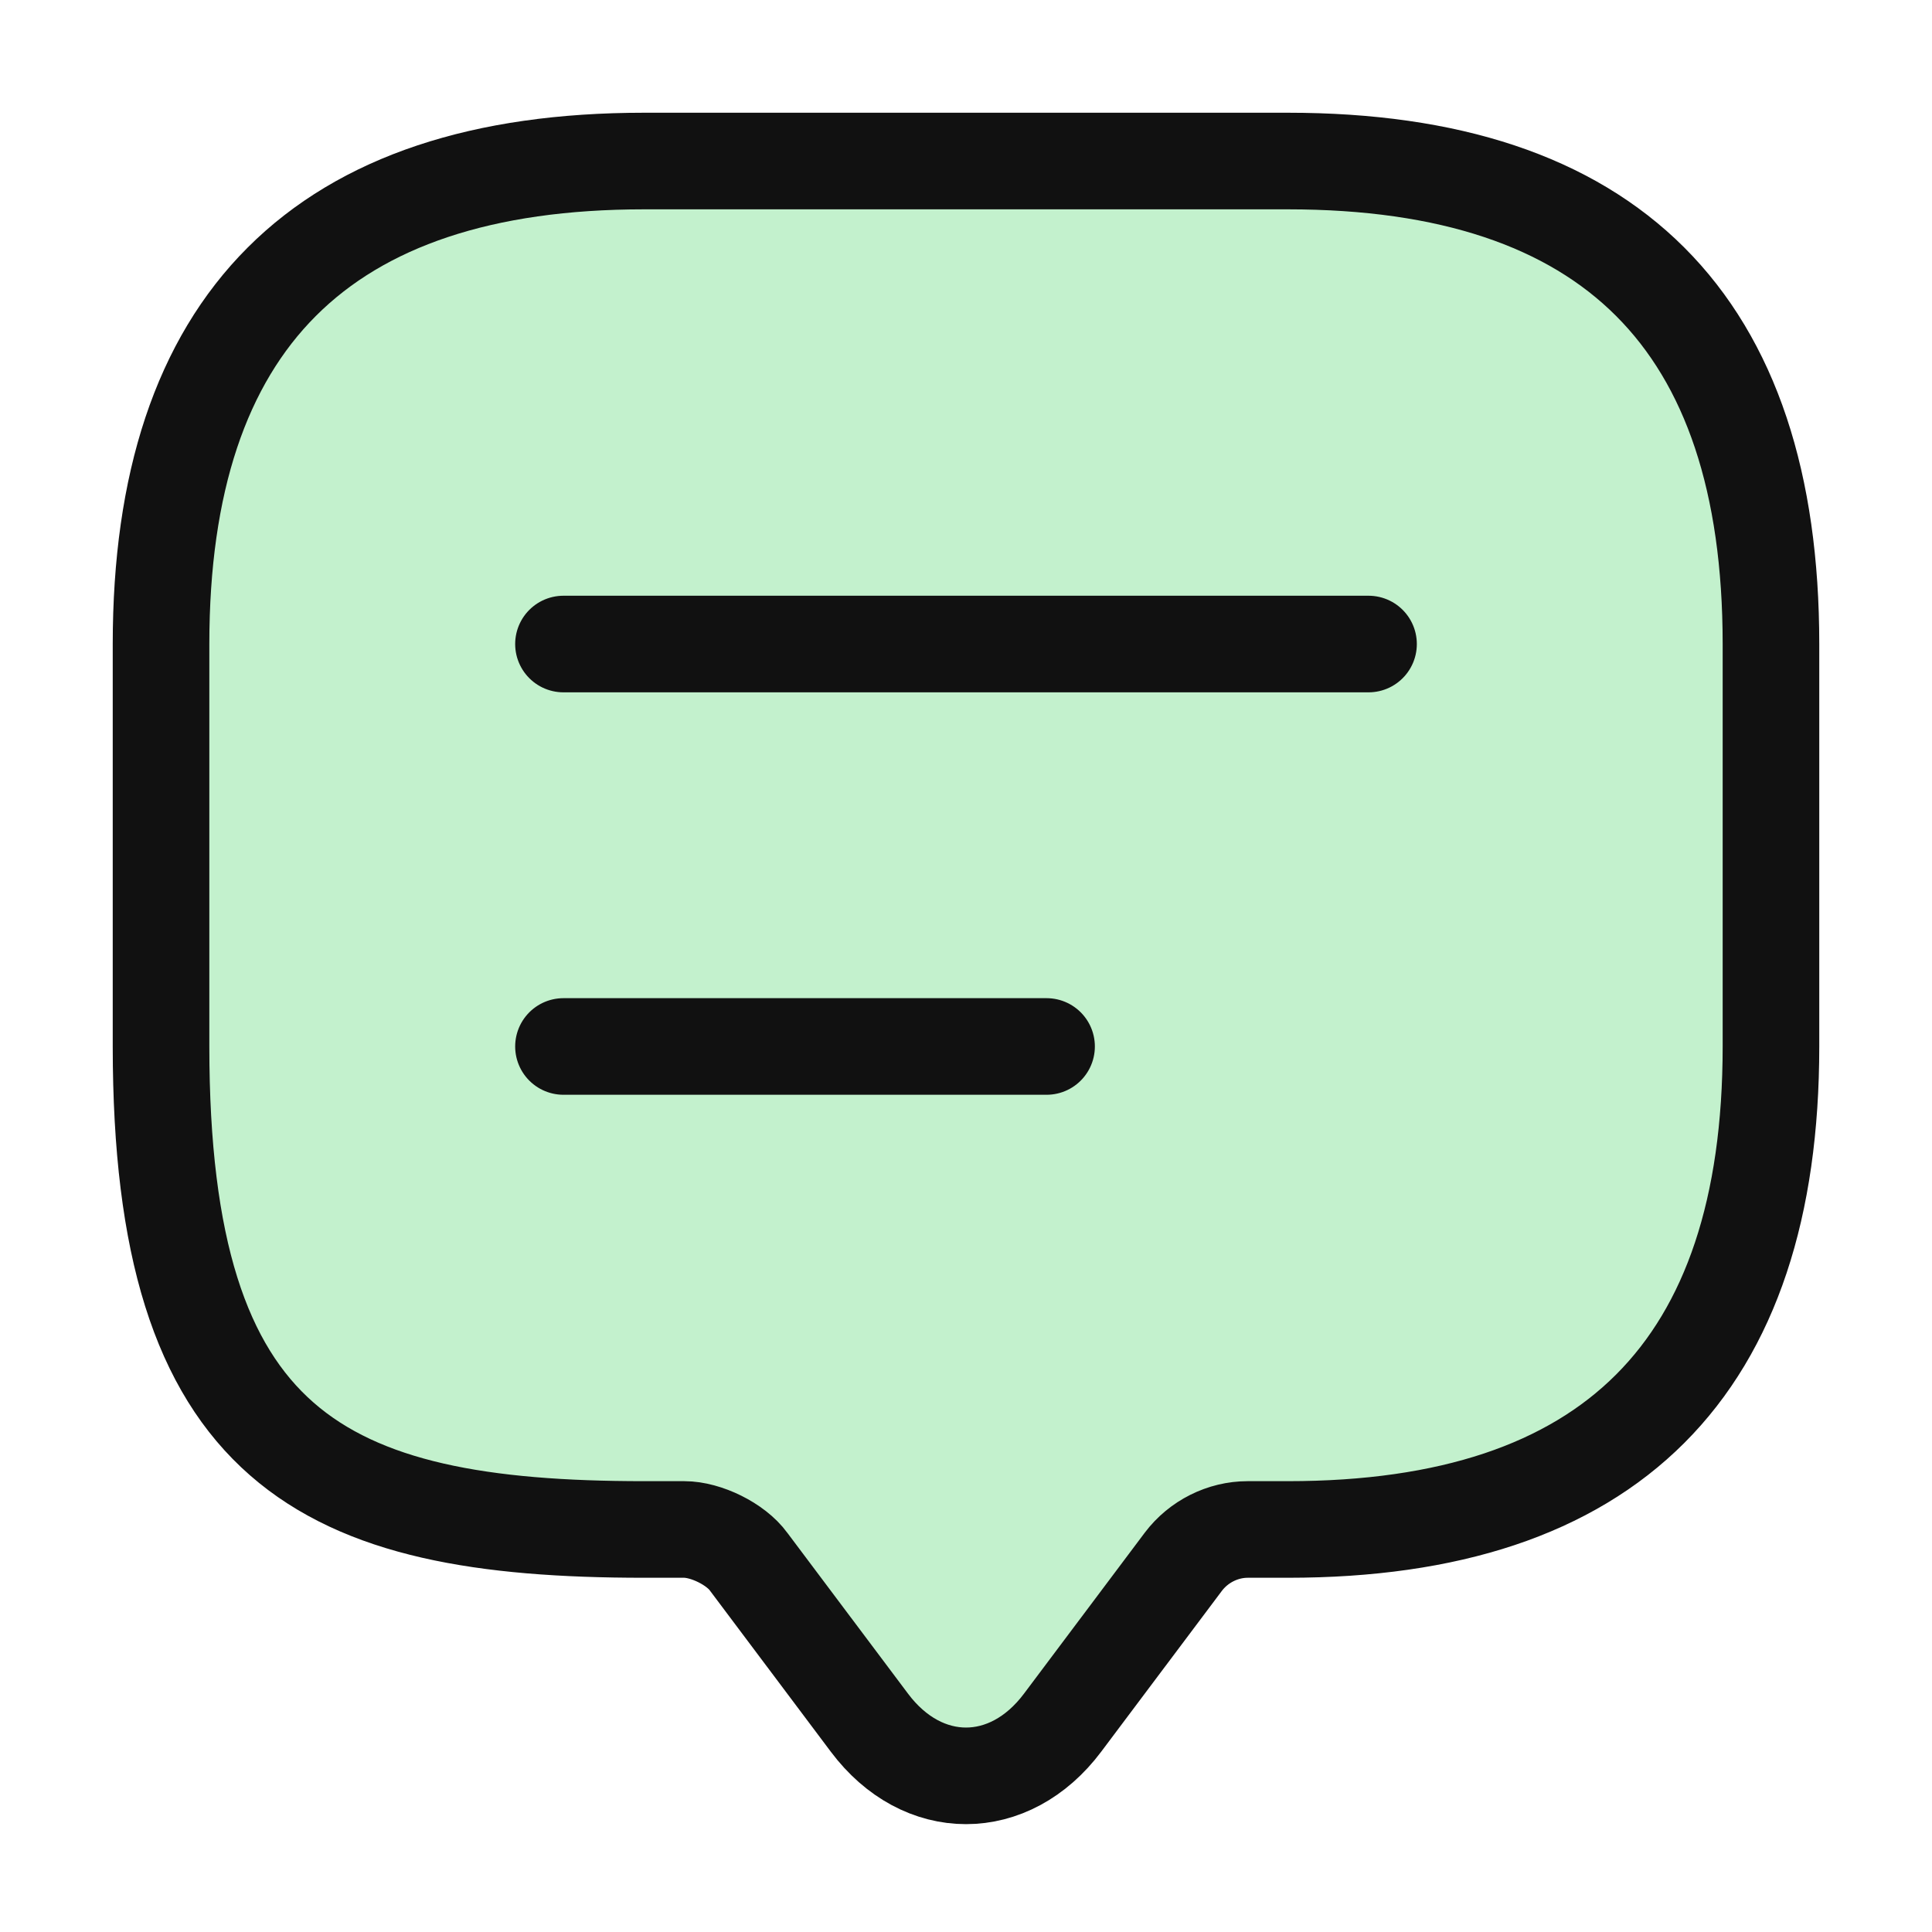
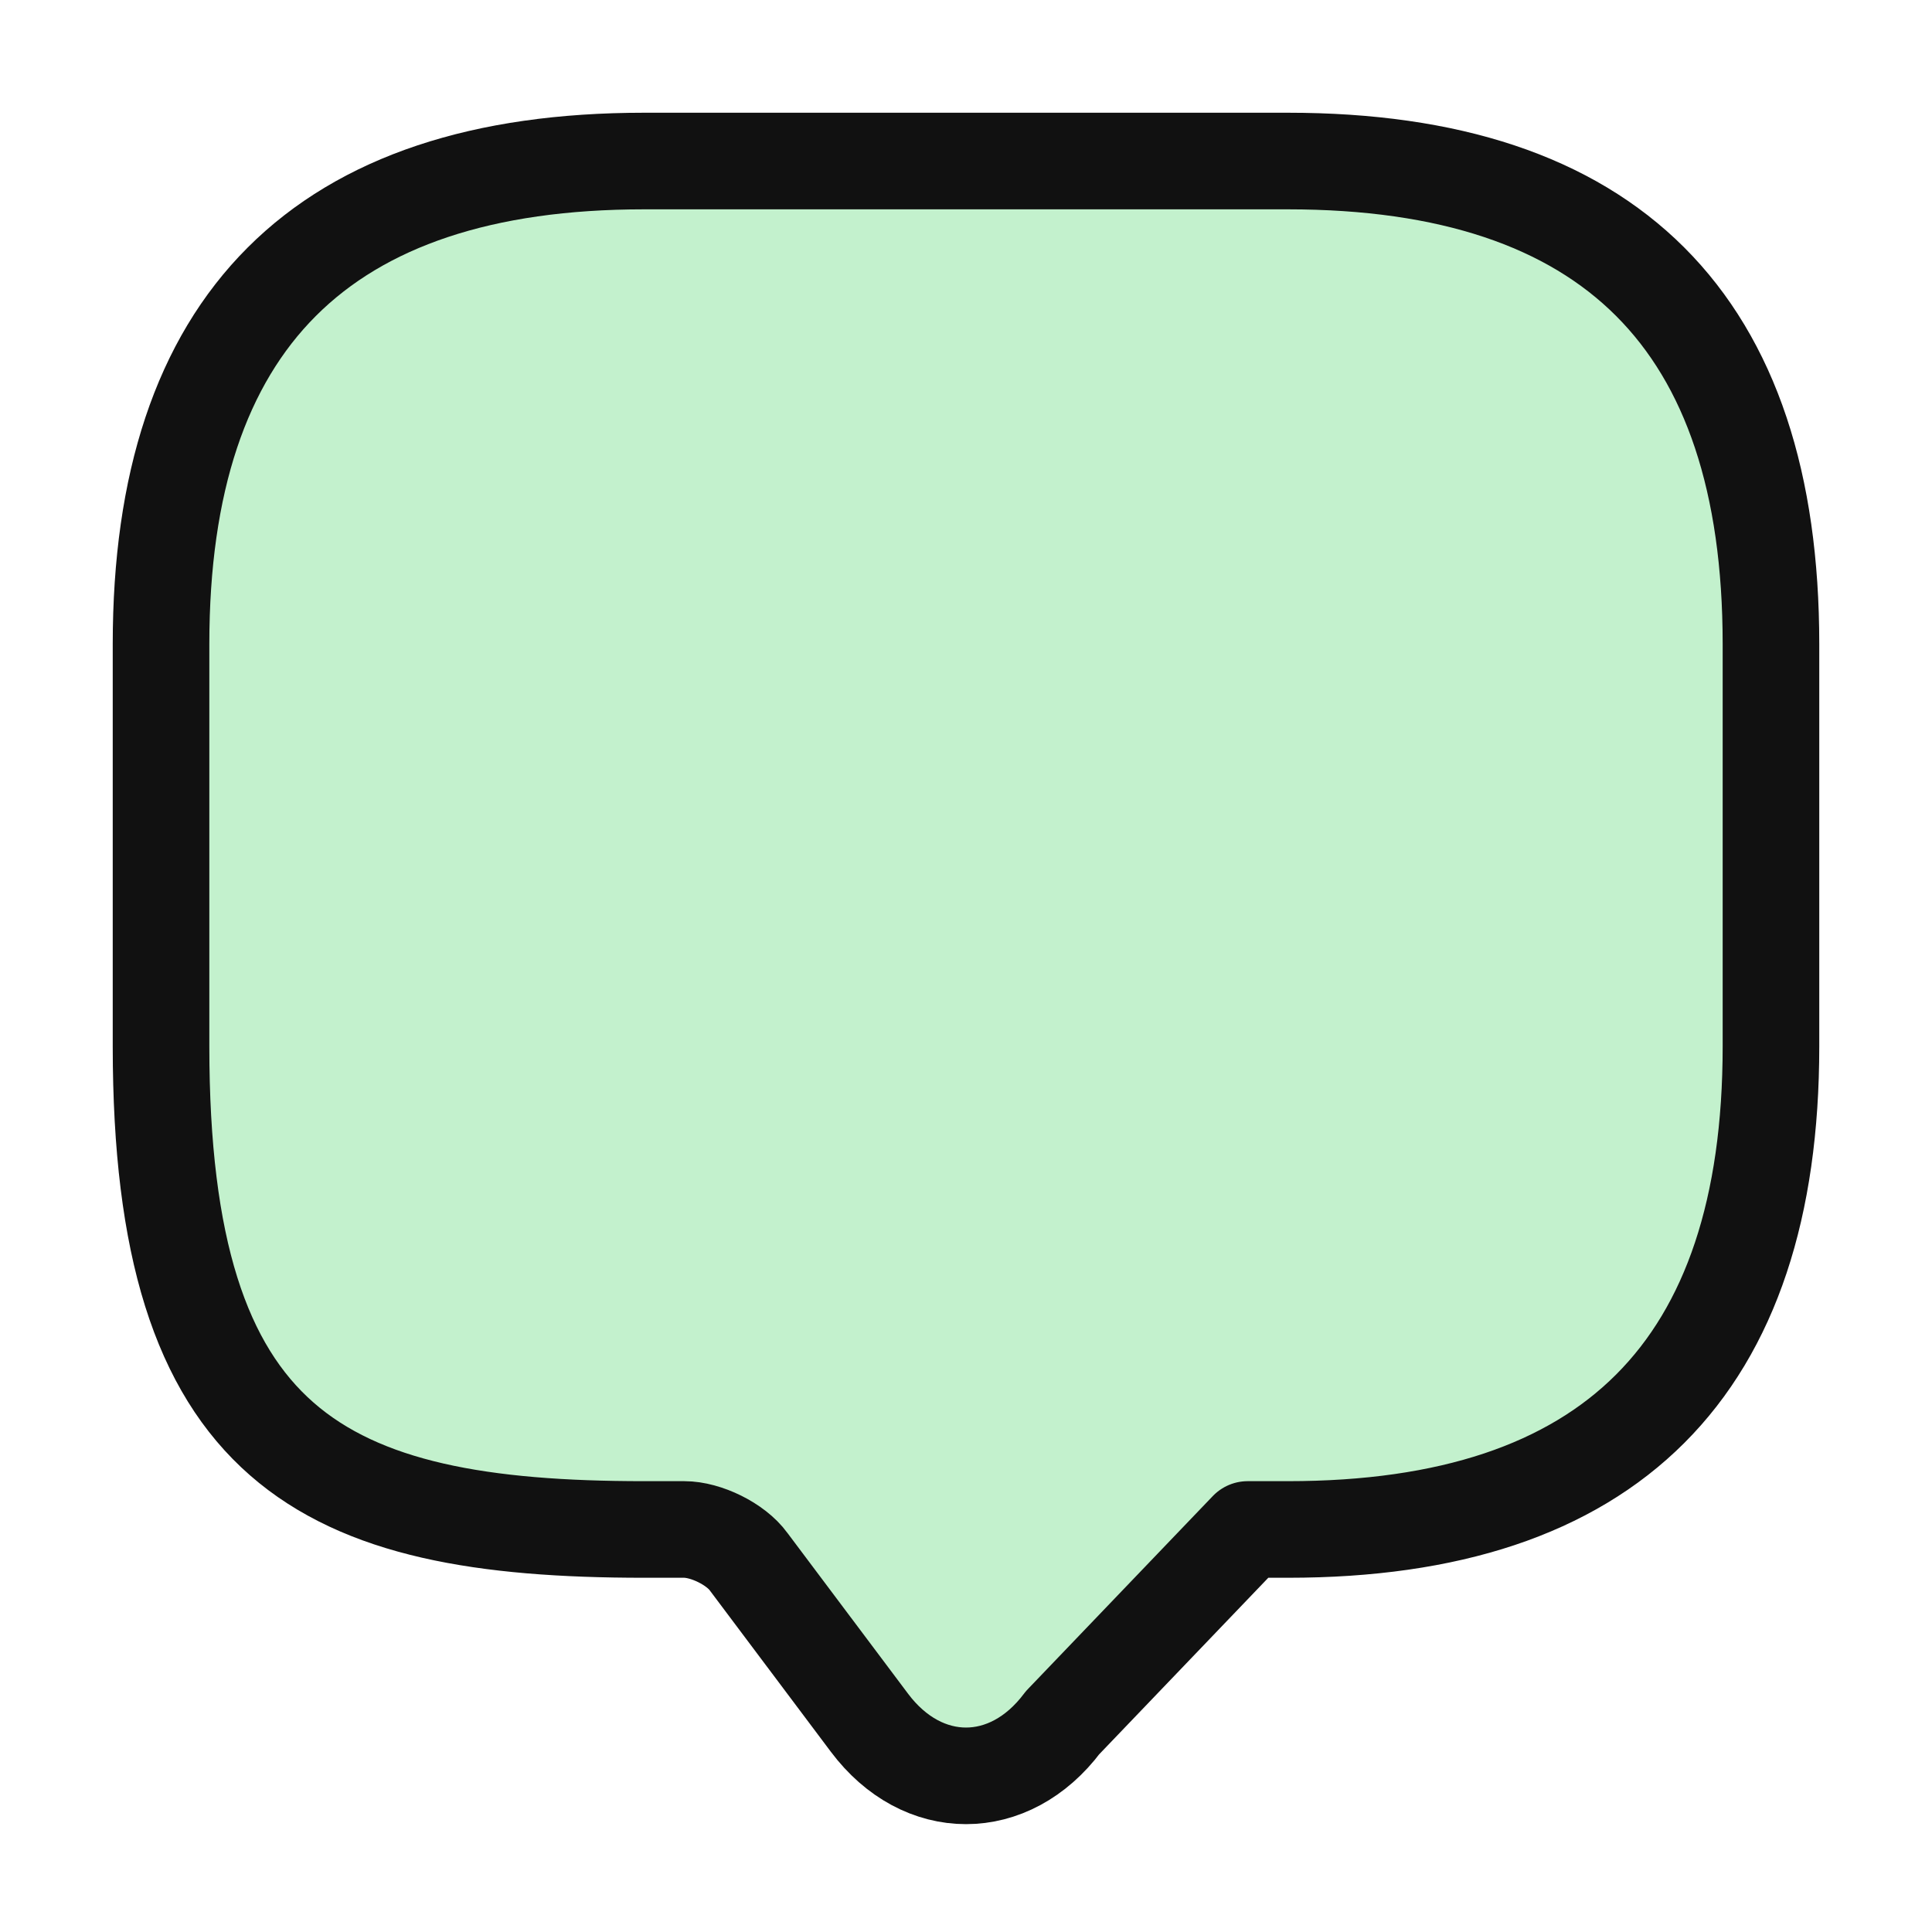
<svg xmlns="http://www.w3.org/2000/svg" width="20" height="20" viewBox="0 0 20 20" fill="none">
-   <path d="M7.083 15.833H6.667C3.333 15.833 1.667 15 1.667 10.833V6.667C1.667 3.333 3.333 1.667 6.667 1.667H13.333C16.666 1.667 18.333 3.333 18.333 6.667V10.833C18.333 14.167 16.666 15.833 13.333 15.833H12.916C12.658 15.833 12.408 15.958 12.25 16.167L11 17.833C10.45 18.567 9.55 18.567 9 17.833L7.75 16.167C7.617 15.983 7.308 15.833 7.083 15.833Z" fill="#C3F1CD" stroke="#111111" stroke-miterlimit="10" stroke-linecap="round" stroke-linejoin="round" />
-   <path d="M5.833 6.667H14.167" stroke="#111111" stroke-linecap="round" stroke-linejoin="round" />
-   <path d="M5.833 10.833H10.834" stroke="#111111" stroke-linecap="round" stroke-linejoin="round" />
+   <path d="M7.083 15.833H6.667C3.333 15.833 1.667 15 1.667 10.833V6.667C1.667 3.333 3.333 1.667 6.667 1.667H13.333C16.666 1.667 18.333 3.333 18.333 6.667V10.833C18.333 14.167 16.666 15.833 13.333 15.833H12.916L11 17.833C10.45 18.567 9.55 18.567 9 17.833L7.75 16.167C7.617 15.983 7.308 15.833 7.083 15.833Z" fill="#C3F1CD" stroke="#111111" stroke-miterlimit="10" stroke-linecap="round" stroke-linejoin="round" />
</svg>